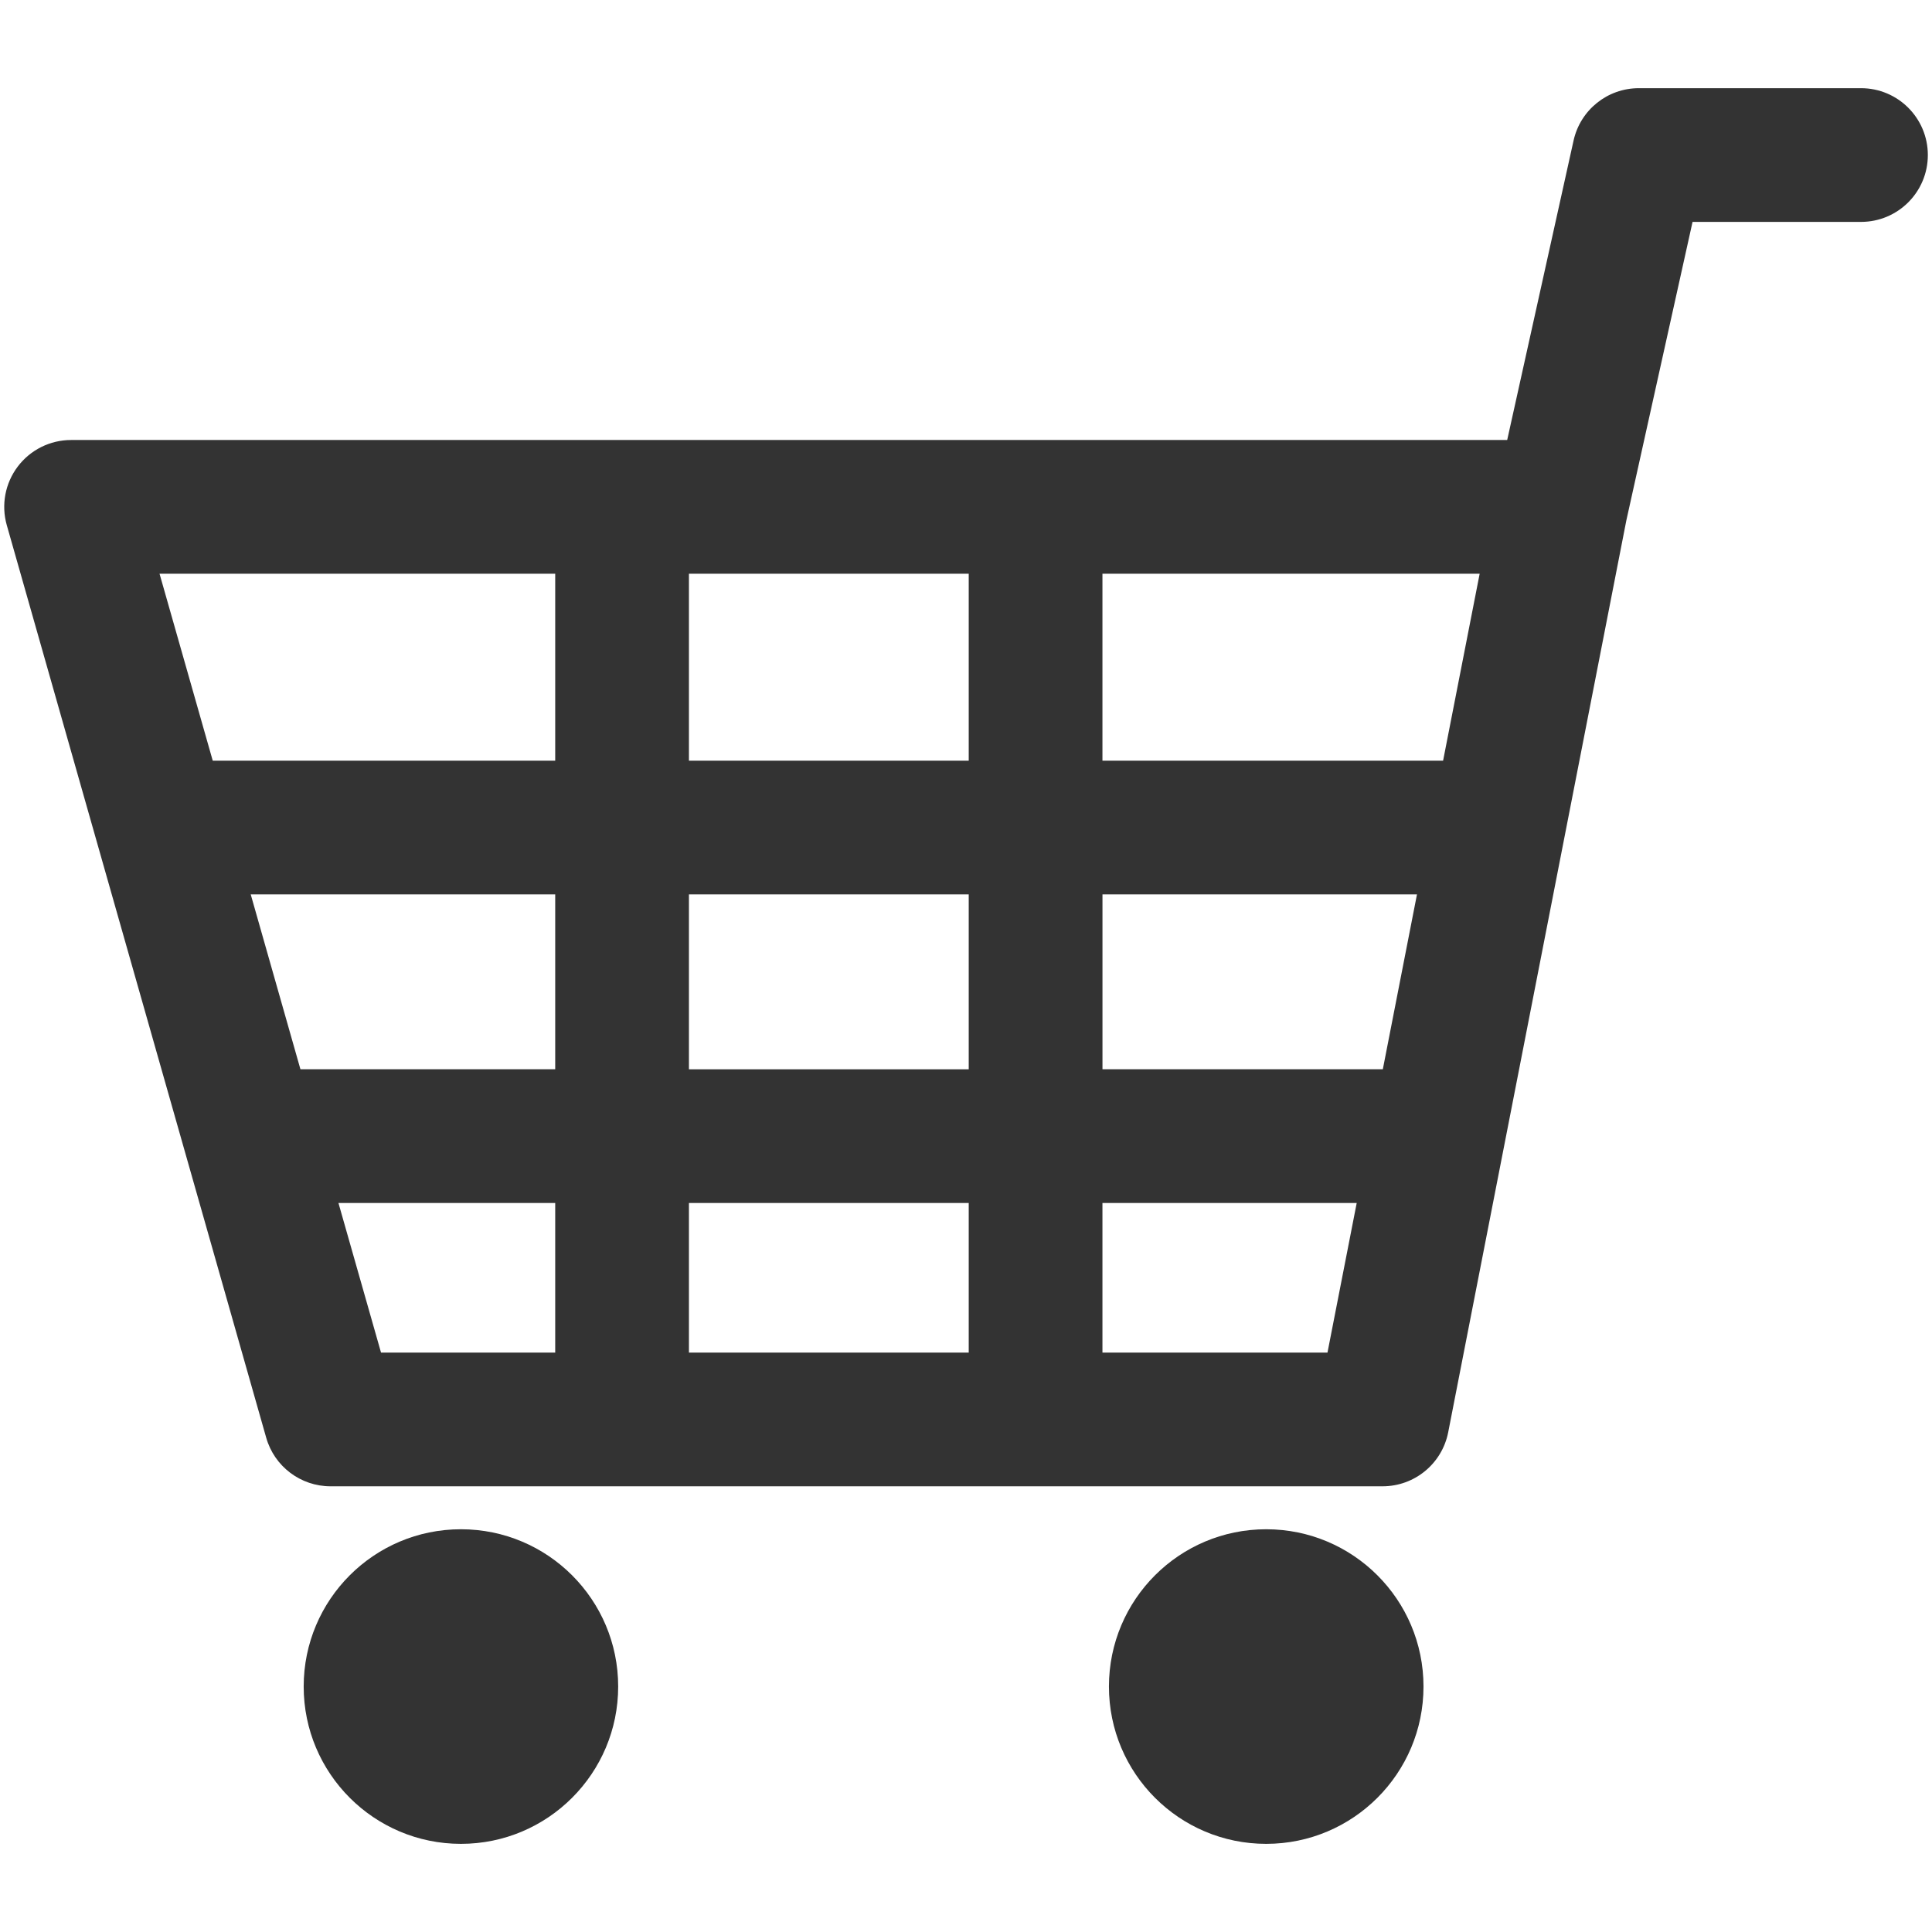
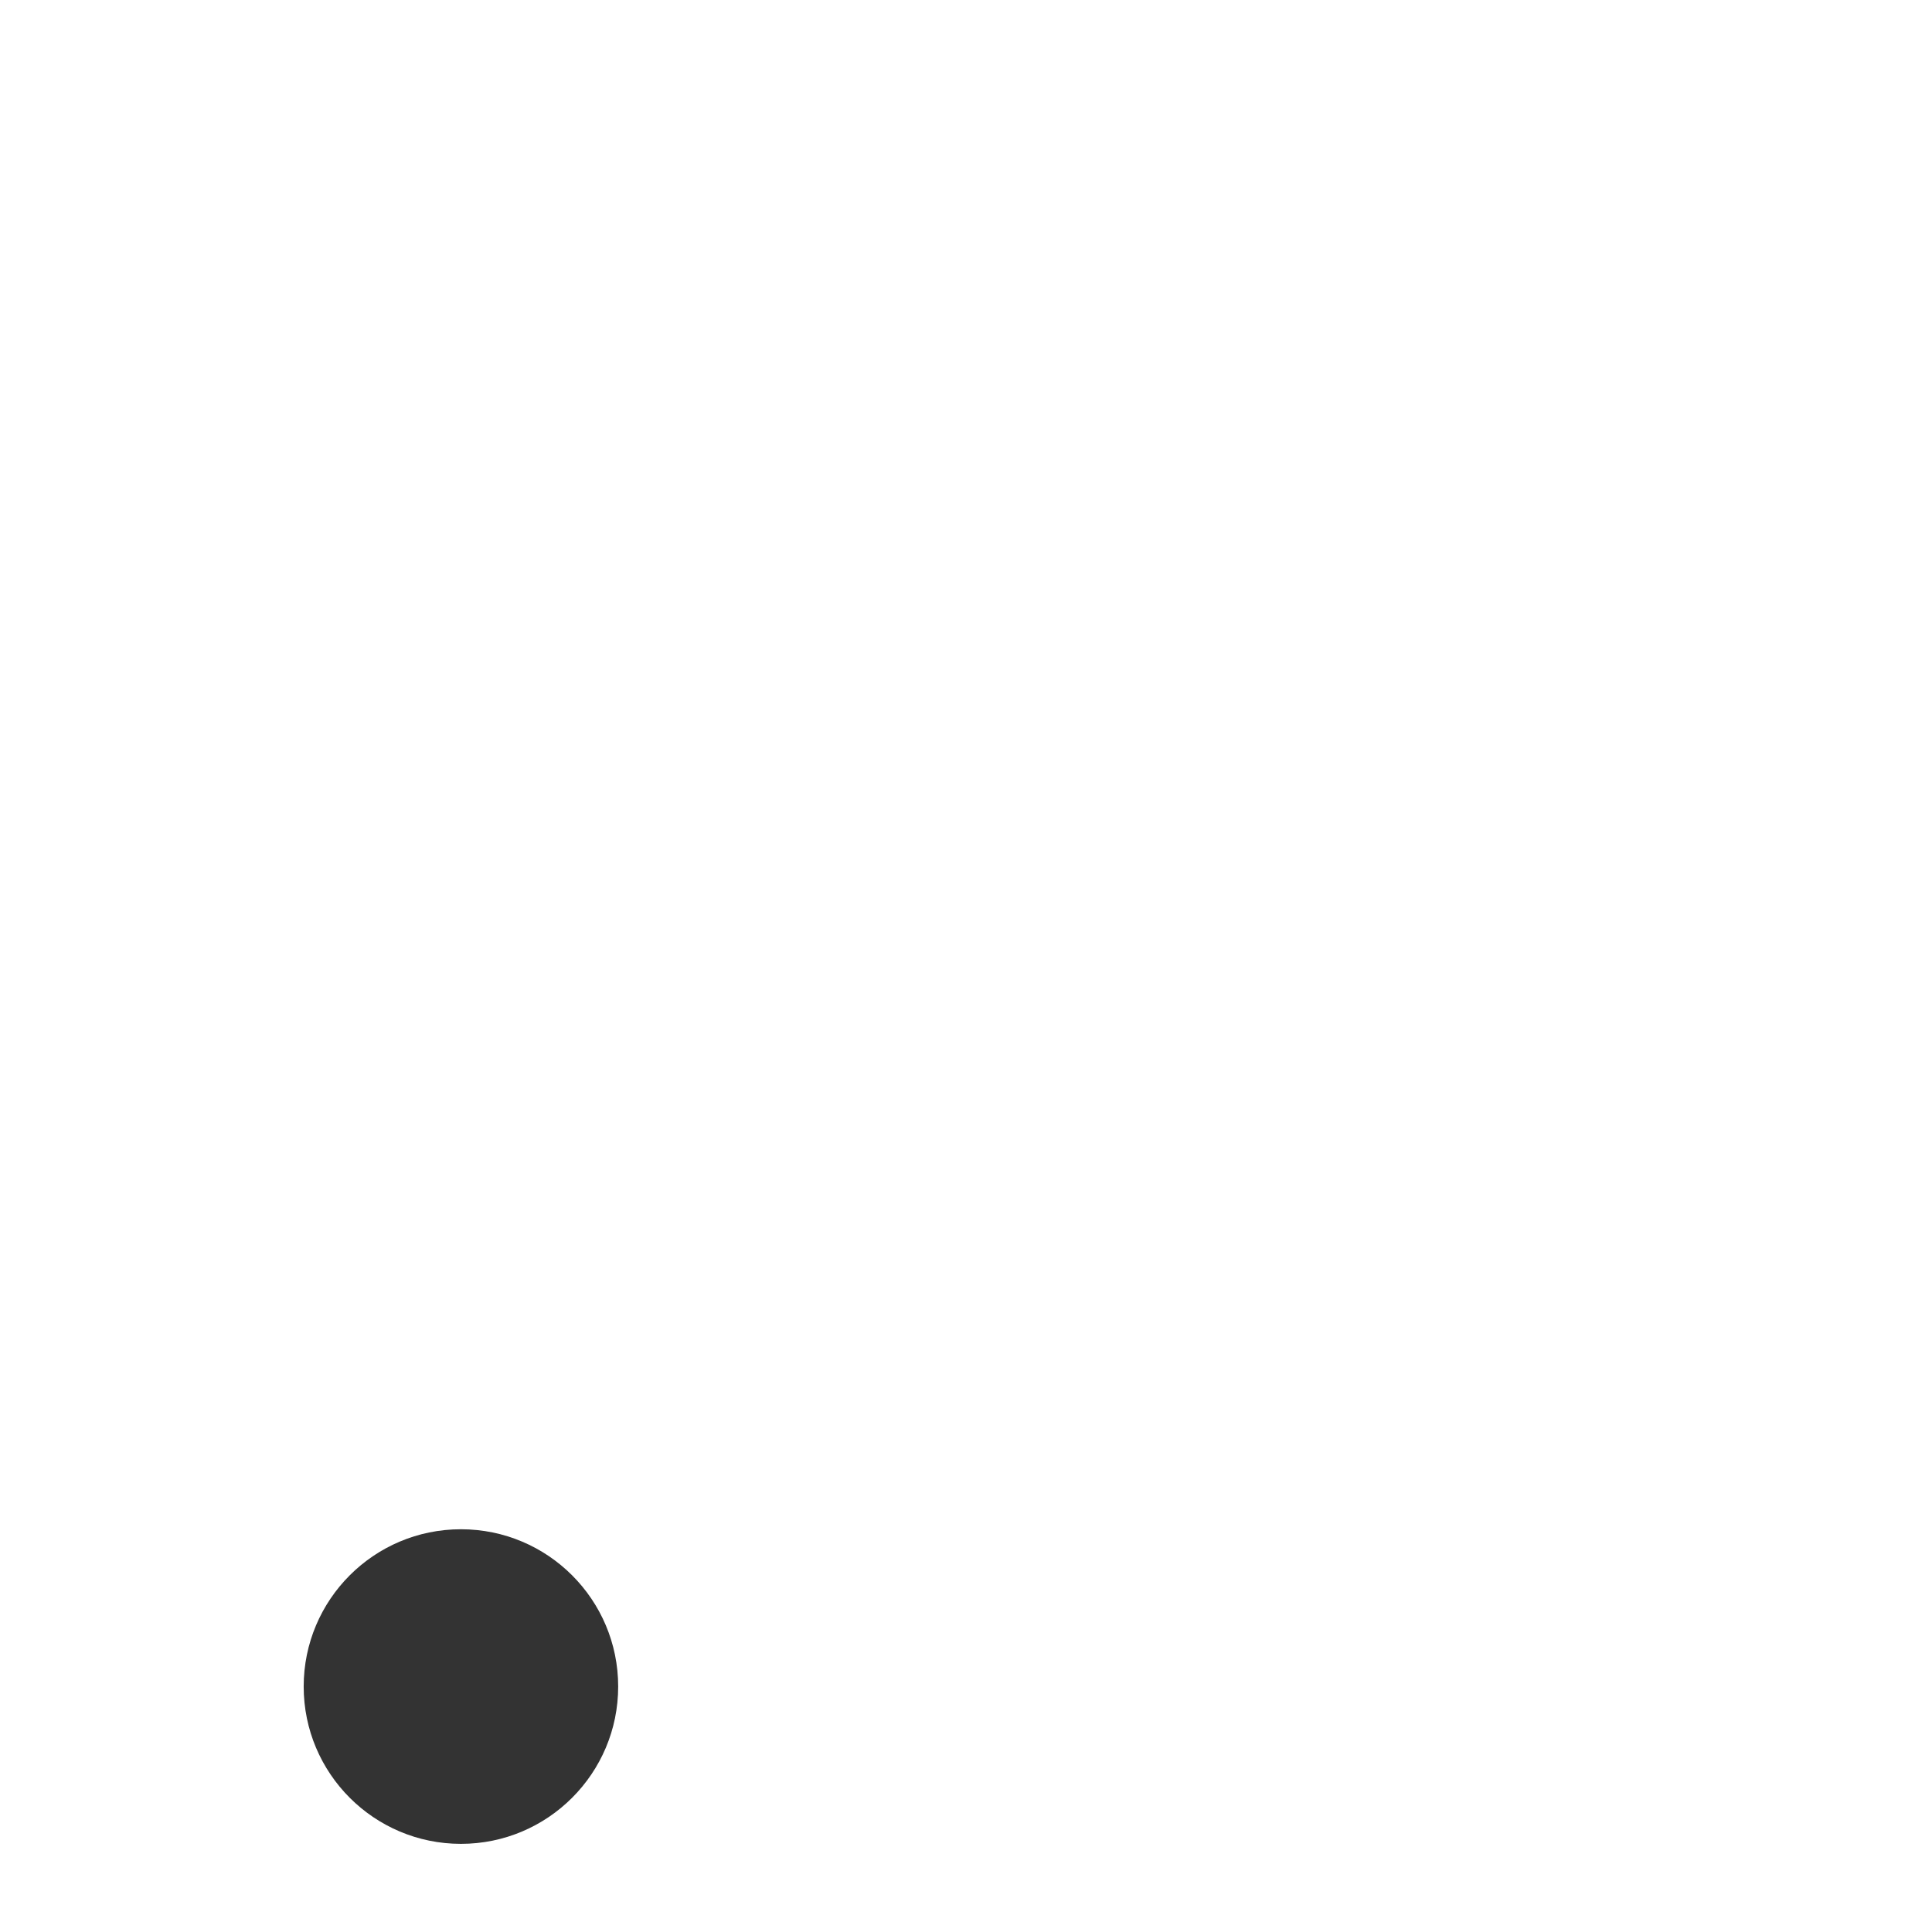
<svg xmlns="http://www.w3.org/2000/svg" id="_レイヤー_1" data-name="レイヤー 1" width="19.756mm" height="19.756mm" viewBox="0 0 56 56.001">
  <defs>
    <style>
      .cls-1 {
        fill: none;
      }

      .cls-2 {
        fill: #333;
      }
    </style>
  </defs>
  <rect class="cls-1" width="56" height="56.001" />
  <g>
-     <path class="cls-2" d="M53.94,2.556h-6.438c-.909,0-1.695.632-1.891,1.518l-1.924,8.68H2.06c-.607,0-1.18.285-1.546.77-.367.485-.484,1.114-.318,1.698l7.52,26.452c.237.833.998,1.408,1.865,1.408h30.493c.929,0,1.725-.657,1.903-1.566l5.164-26.432,1.919-8.652h4.882c1.071,0,1.938-.867,1.938-1.938s-.867-1.938-1.938-1.938ZM19.969,30.994v-5.069h8.11v5.069h-8.11ZM28.079,34.87v4.336h-8.11v-4.336h8.11ZM7.268,25.925h8.825v5.069h-7.385l-1.441-5.069ZM19.969,22.049v-5.419h8.11v5.419h-8.11ZM31.955,25.925h9.117l-.99,5.069h-8.126v-5.069ZM41.829,22.049h-9.874v-5.419h10.934l-1.06,5.419ZM16.093,16.63v5.419H6.166l-1.542-5.419h11.469ZM9.81,34.87h6.283v4.336h-5.049l-1.234-4.336ZM31.955,39.206v-4.336h7.37l-.847,4.336h-6.523Z" />
-     <path class="cls-2" d="M41.261,48.886c0,2.518-2.041,4.56-4.56,4.56s-4.558-2.042-4.558-4.56,2.04-4.559,4.558-4.559,4.56,2.041,4.56,4.559Z" />
    <path class="cls-2" d="M17.918,48.886c0,2.518-2.041,4.56-4.558,4.56s-4.558-2.042-4.558-4.56,2.041-4.559,4.558-4.559,4.558,2.041,4.558,4.559Z" />
  </g>
</svg>